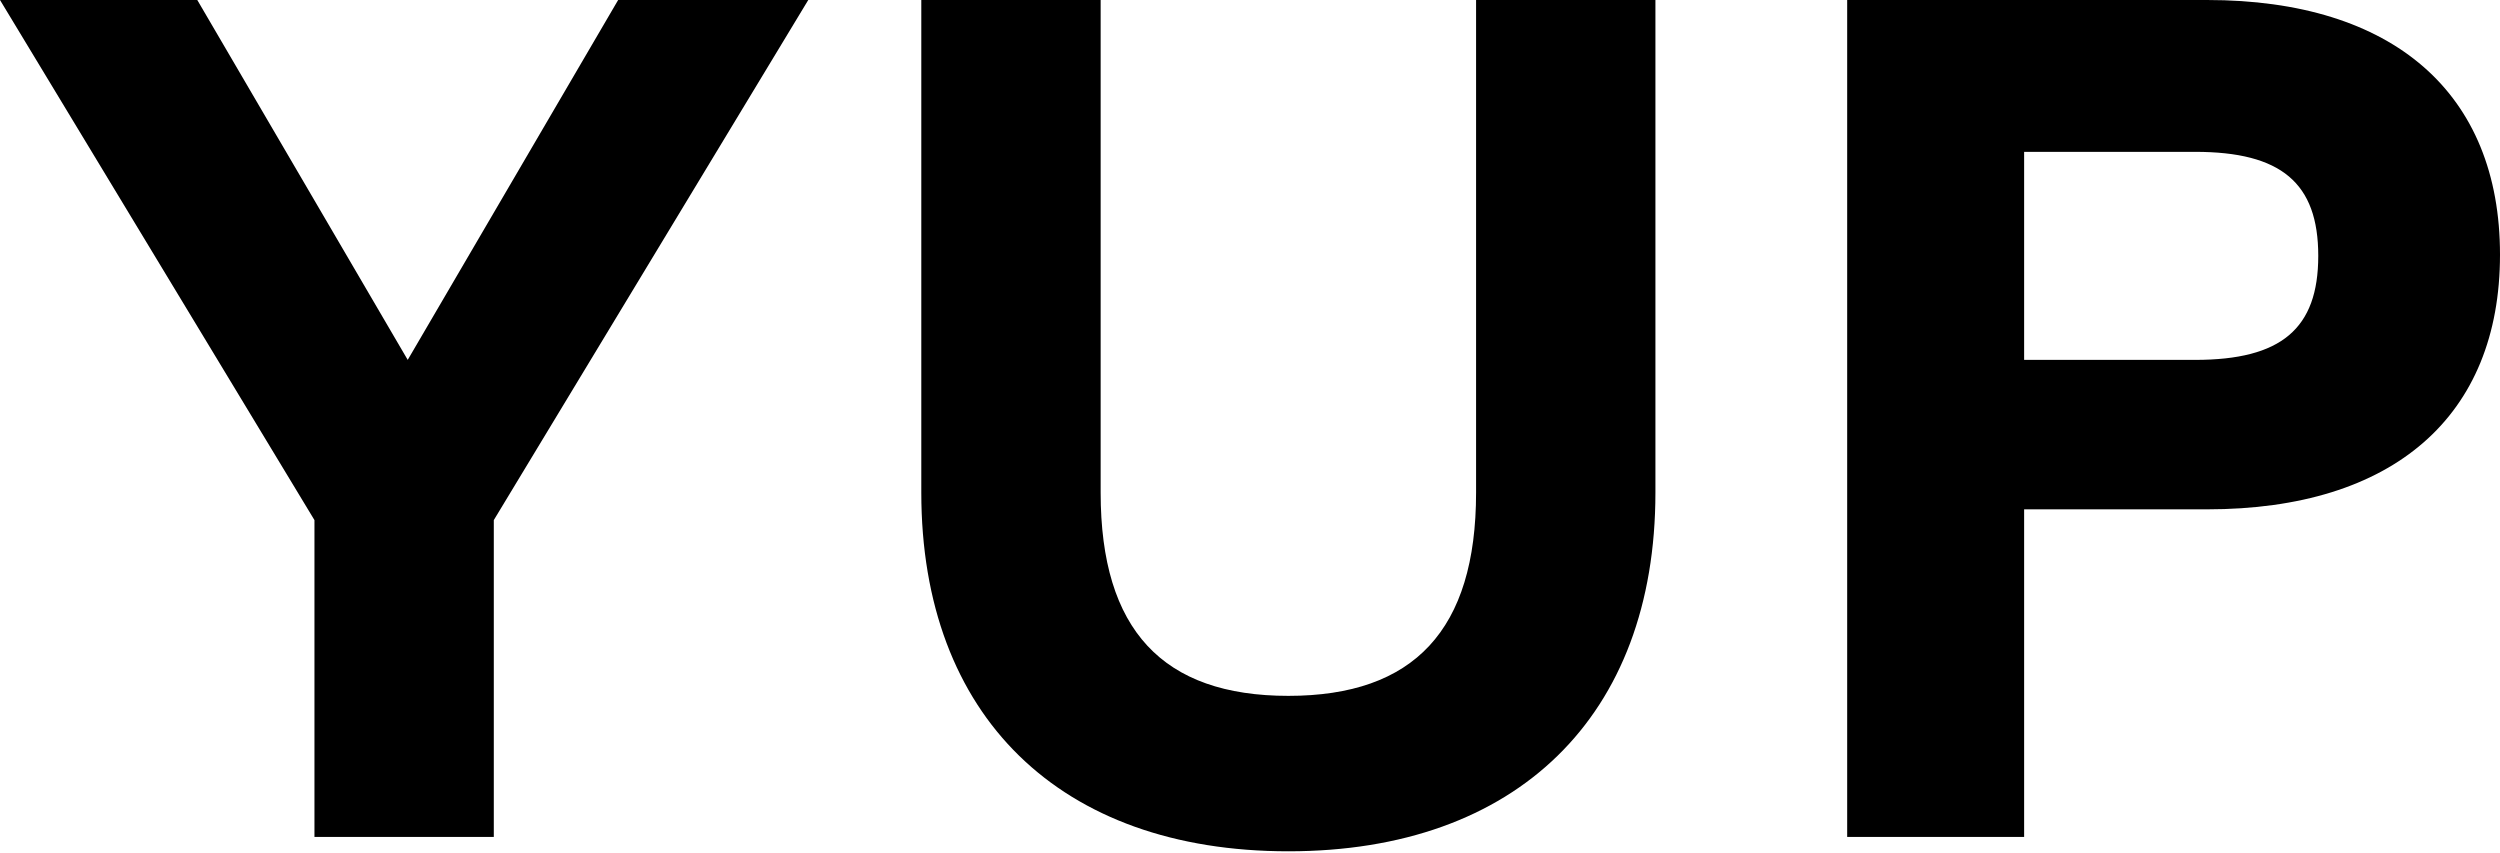
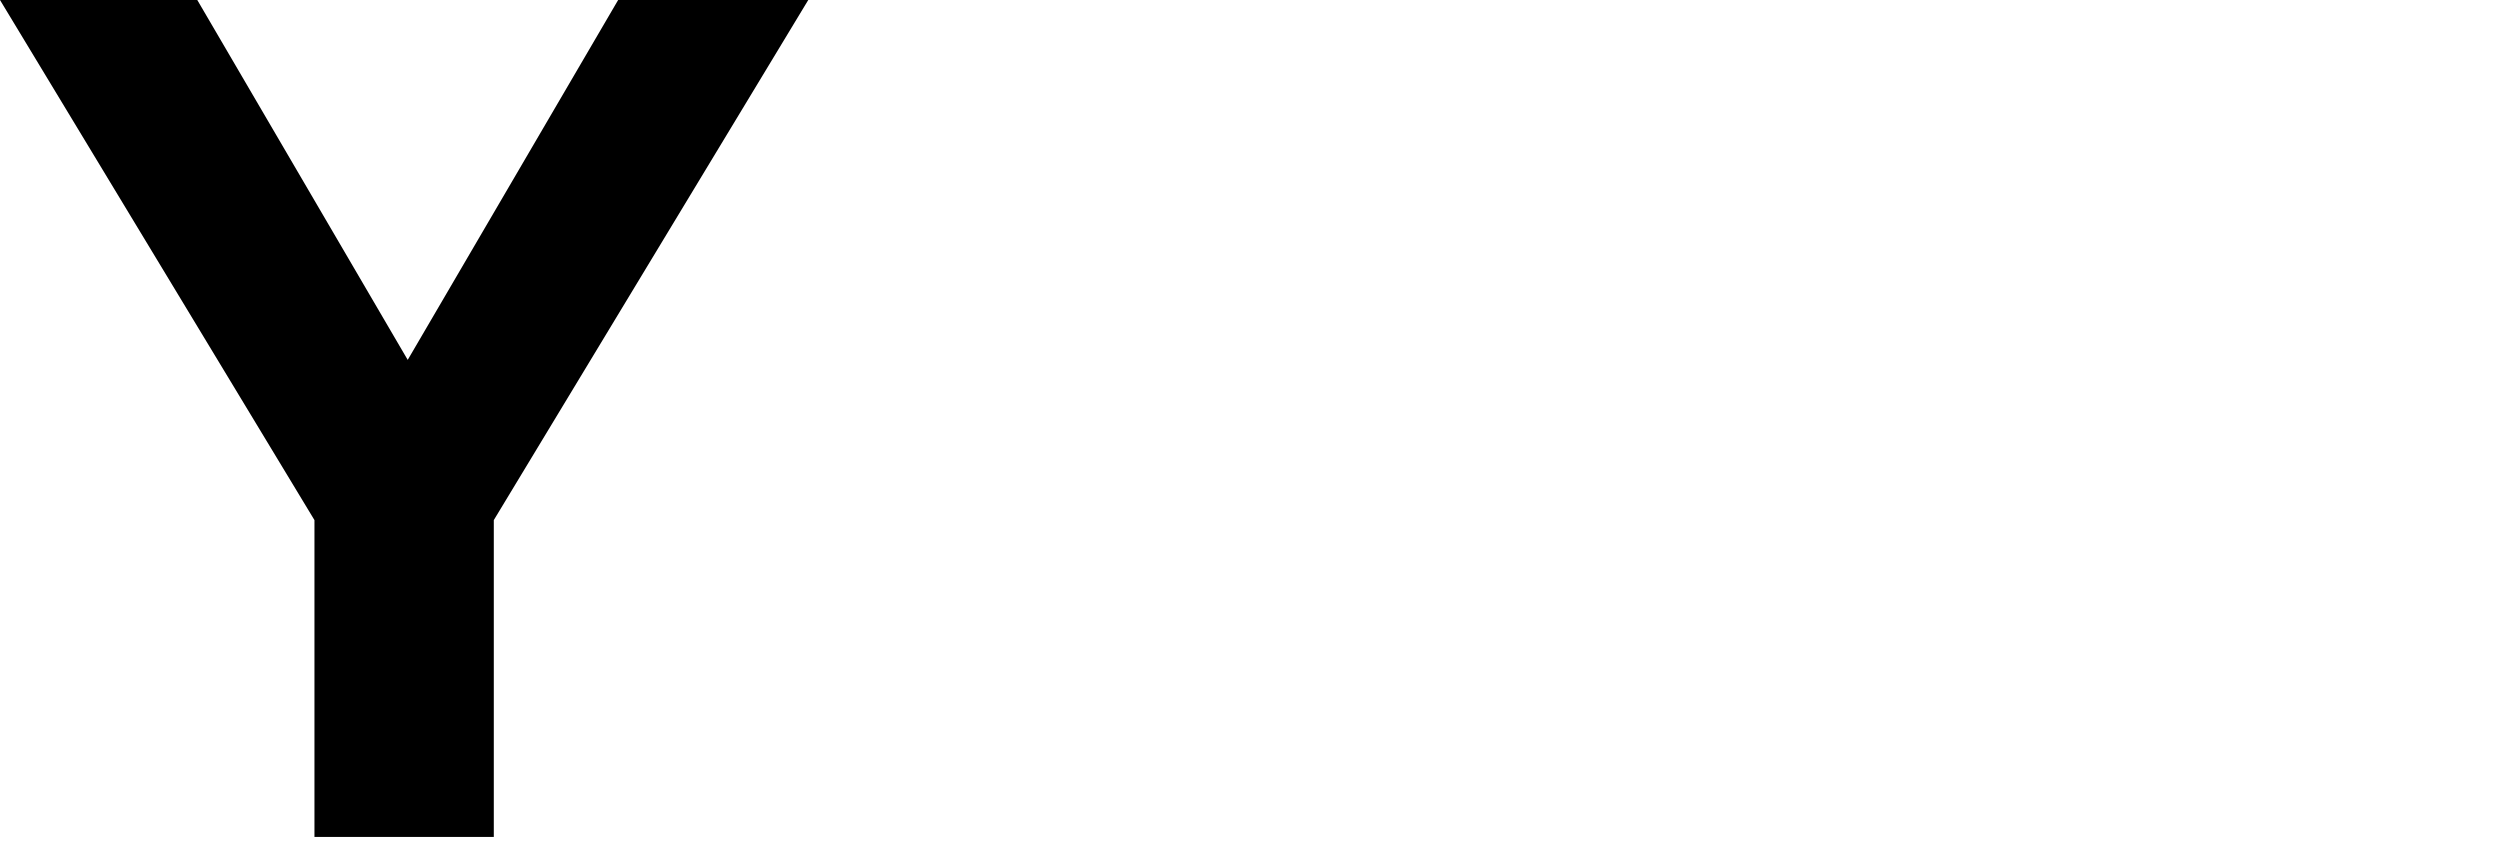
<svg xmlns="http://www.w3.org/2000/svg" width="290" height="99" viewBox="0 0 290 99" fill="none">
  <path d="M71.705 0H93.758L57.281 60.332V97.086H36.477V60.332L0 0H22.885L47.295 41.747L71.705 0Z" fill="black" />
-   <path d="M149.45 98.751C122.959 98.751 106.871 83.078 106.871 57.142V0H127.675V57.142C127.675 73.092 134.887 80.72 149.45 80.72C164.013 80.72 171.225 73.092 171.225 57.142V0H192.029V57.142C192.029 83.078 175.941 98.751 149.45 98.751Z" fill="black" />
-   <path d="M256.02 0C277.656 0 290 10.818 290 29.542C290 48.266 277.656 59.084 256.02 59.084H234.799V97.086H214.273V0H256.02ZM234.799 41.747H254.633C264.619 41.747 268.918 38.141 268.918 29.681C268.918 21.22 264.619 17.614 254.633 17.614H234.799V41.747Z" fill="black" />
</svg>